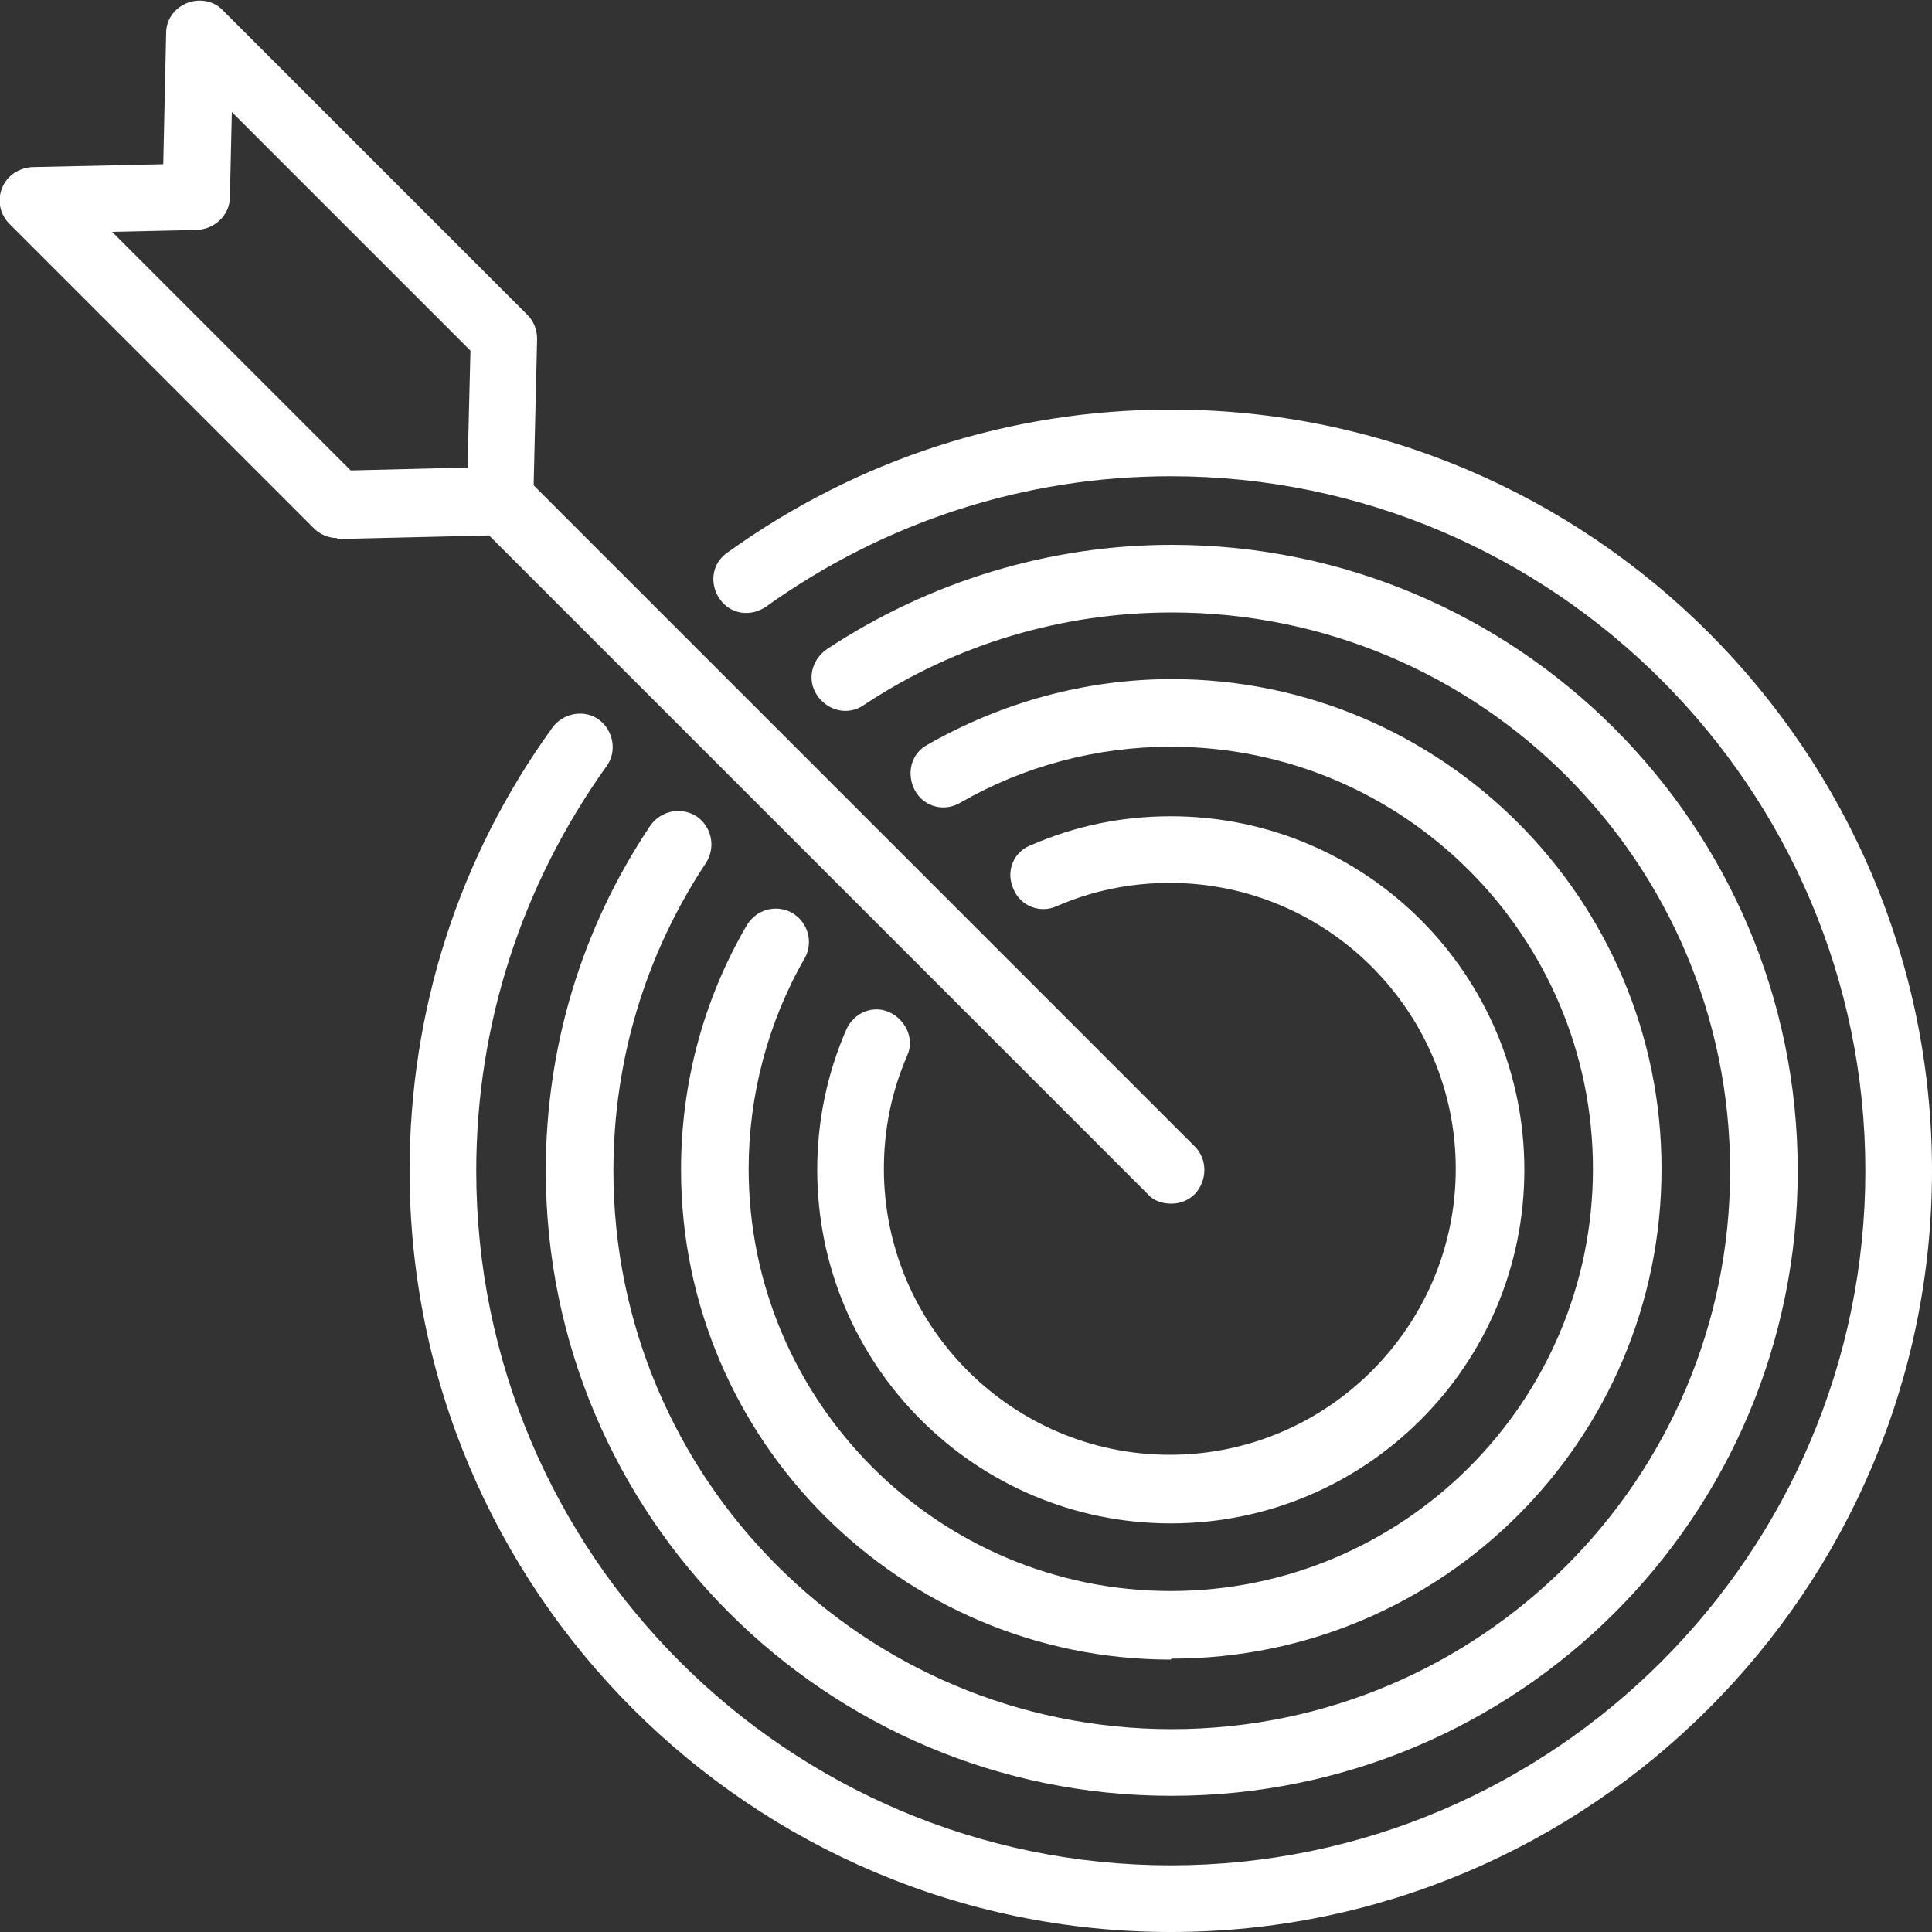
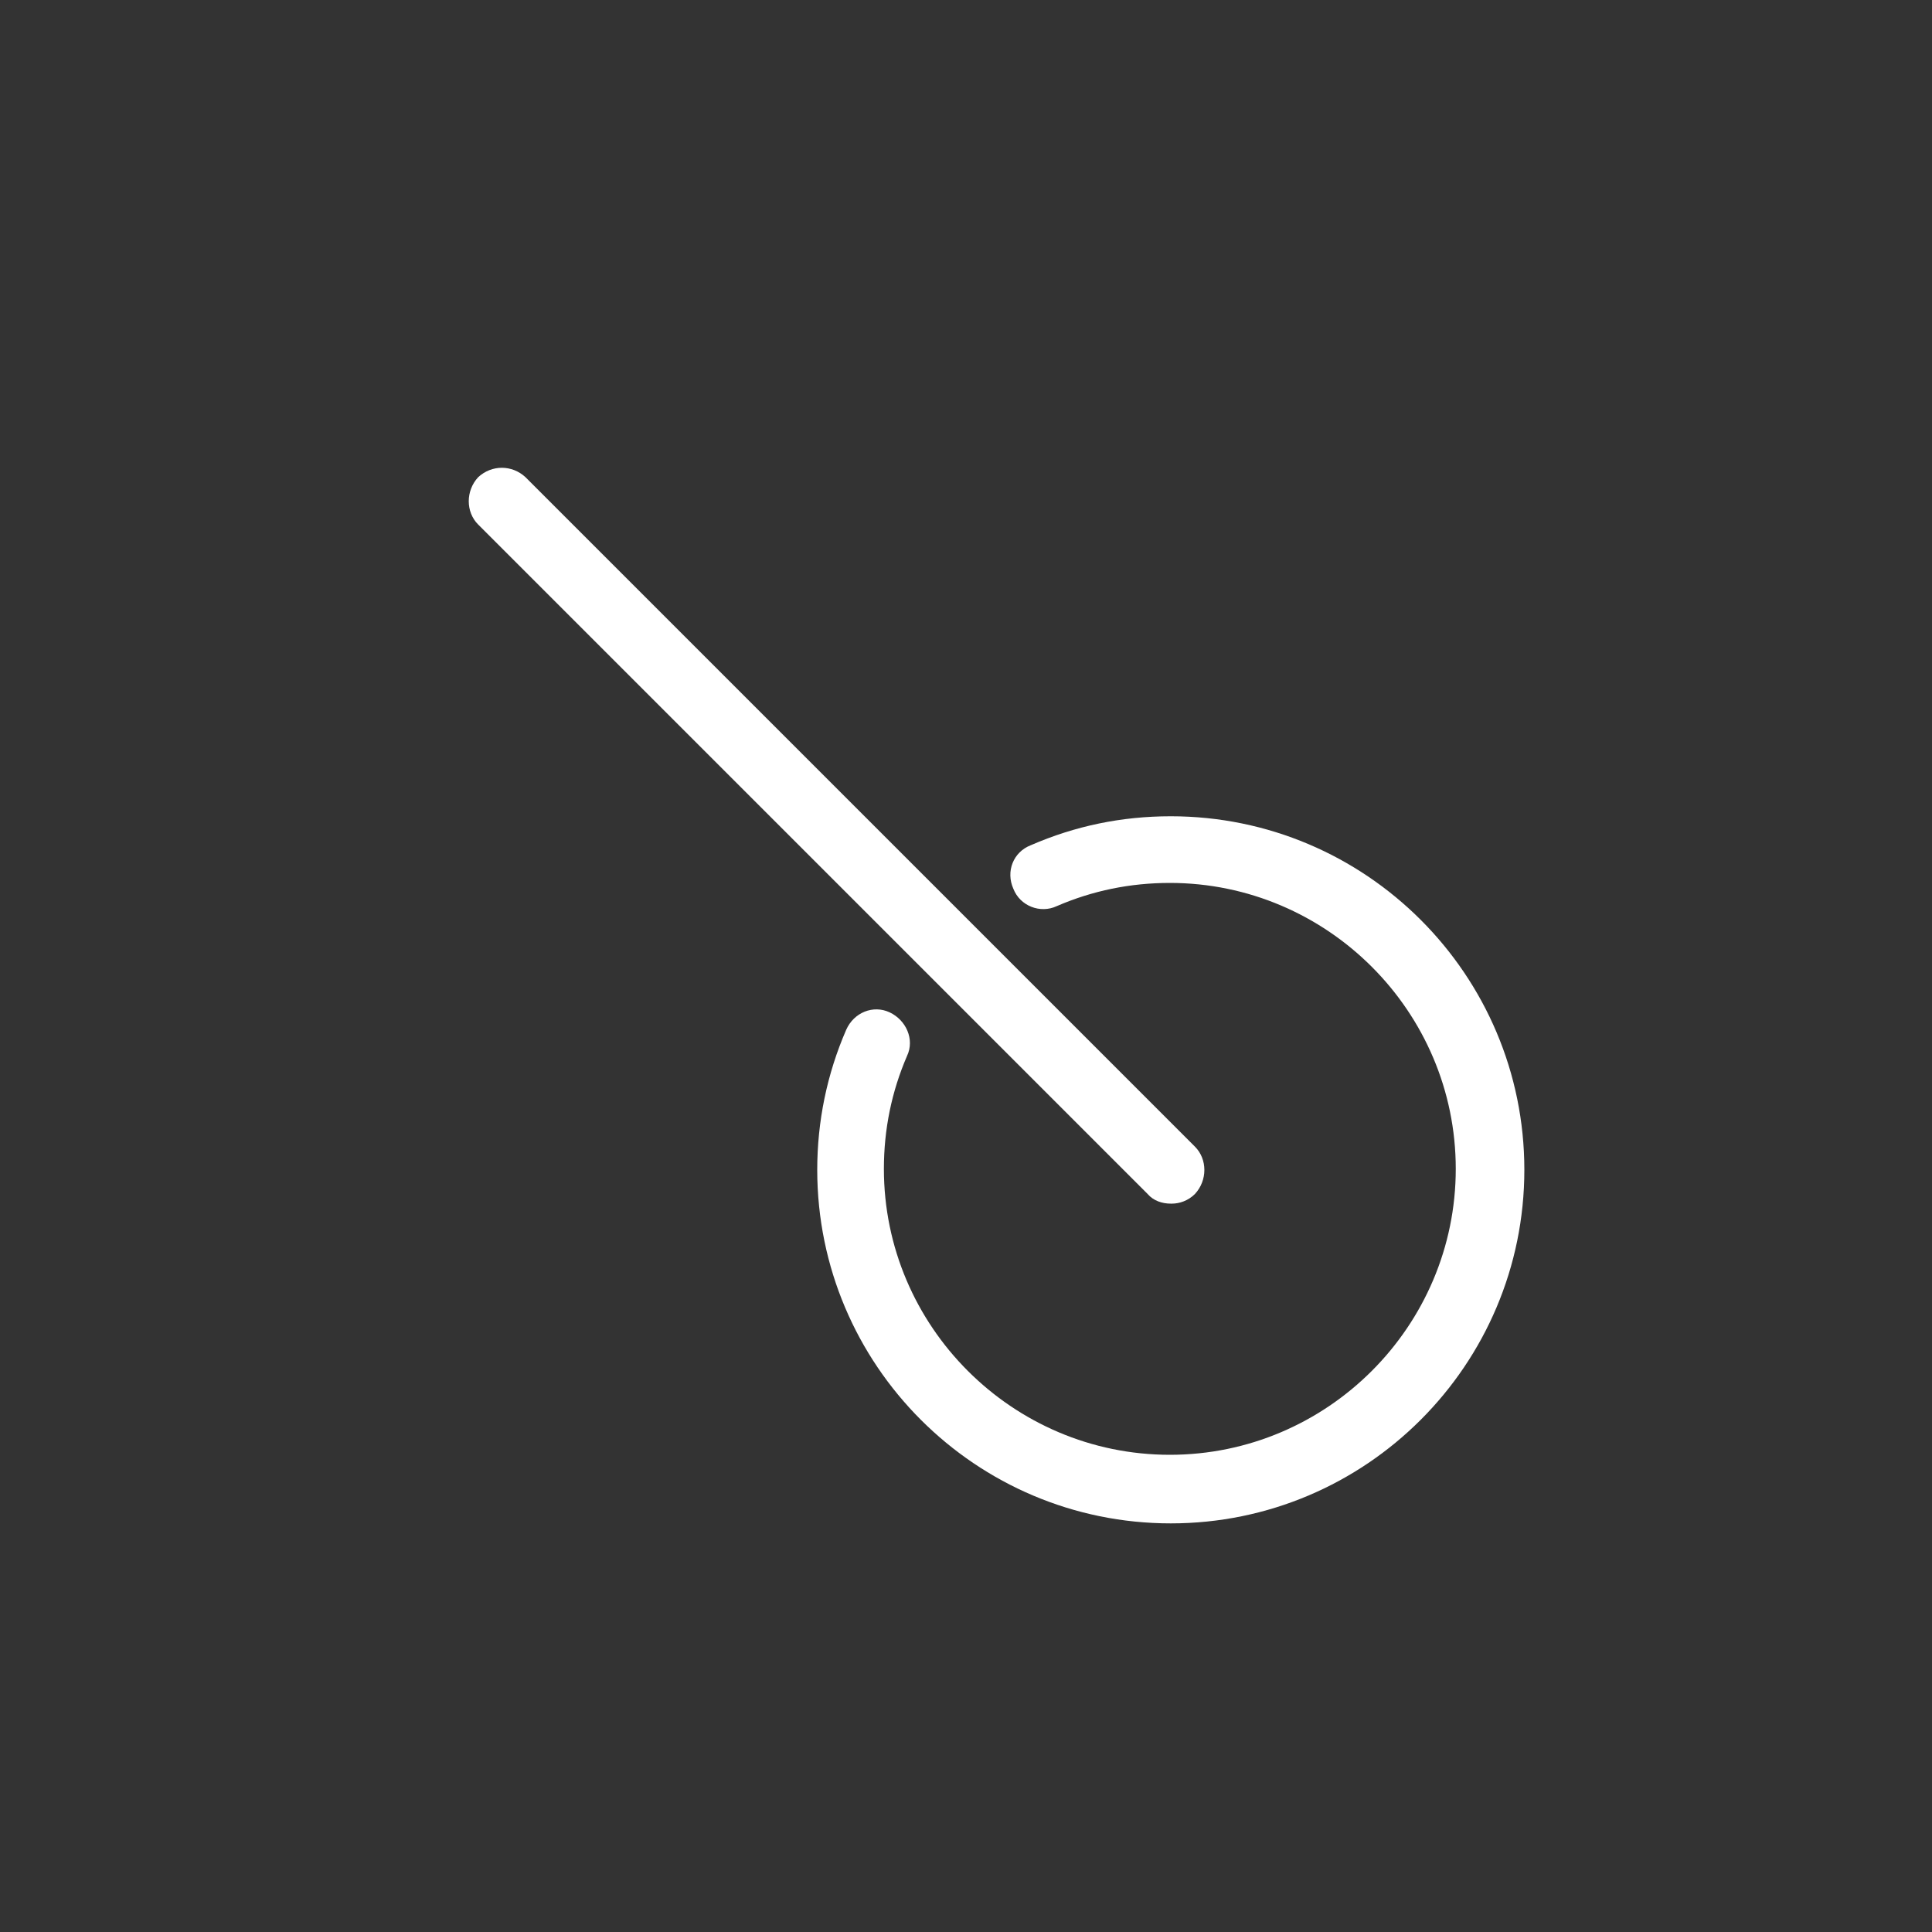
<svg xmlns="http://www.w3.org/2000/svg" id="Warstwa_1" data-name="Warstwa 1" viewBox="0 0 20 20">
  <rect x="0" y="0" width="20" height="20" fill="#333333" stroke="none" />
  <defs>
    <style>
      .cls-1 {
        fill: #fff;
      }
    </style>
  </defs>
  <g>
-     <path class="cls-1" d="M3.49,5.57c-.09,0-.18-.04-.24-.1L.1,2.32c-.1-.1-.13-.24-.08-.37.05-.13.17-.21.31-.22l1.36-.03.03-1.36c0-.14.09-.26.22-.31.13-.05.28-.02.37.08l3.15,3.15c.07.07.1.16.1.25l-.04,1.69c0,.18-.15.33-.34.34l-1.69.04s0,0,0,0ZM1.16,2.4l2.47,2.47,1.21-.03.03-1.21L2.4,1.16l-.02.88c0,.18-.15.33-.34.34l-.88.02Z" />
    <path class="cls-1" d="M12.12,12.46c-.09,0-.18-.03-.24-.1l-6.93-6.93c-.13-.13-.13-.35,0-.49.14-.13.35-.13.49,0l6.93,6.93c.13.13.13.35,0,.49-.07.07-.16.1-.24.1Z" />
  </g>
-   <path class="cls-1" d="M12.12,20c-4.35,0-7.88-3.54-7.88-7.88,0-1.66.51-3.25,1.48-4.59.11-.15.33-.19.48-.08.15.11.19.33.08.48-.88,1.23-1.35,2.68-1.35,4.19,0,3.97,3.23,7.19,7.19,7.19s7.19-3.23,7.19-7.19-3.23-7.19-7.19-7.19c-1.51,0-2.96.47-4.19,1.35-.16.11-.37.08-.48-.08-.11-.16-.08-.37.08-.48,1.35-.97,2.93-1.48,4.59-1.48,4.35,0,7.88,3.54,7.88,7.88s-3.54,7.88-7.88,7.88Z" />
-   <path class="cls-1" d="M12.12,18.59c-3.57,0-6.47-2.9-6.47-6.47,0-1.28.37-2.51,1.08-3.57.11-.16.32-.2.48-.1.16.11.2.32.1.48-.63.95-.96,2.05-.96,3.19,0,3.19,2.59,5.78,5.78,5.78s5.78-2.59,5.78-5.78-2.59-5.78-5.78-5.78c-1.14,0-2.24.33-3.19.96-.16.11-.37.06-.48-.1-.11-.16-.06-.37.1-.48,1.06-.7,2.3-1.08,3.57-1.08,3.57,0,6.48,2.9,6.48,6.48s-2.9,6.47-6.48,6.47Z" />
-   <path class="cls-1" d="M12.12,17.18c-2.79,0-5.07-2.27-5.07-5.07,0-.89.23-1.76.68-2.53.1-.17.31-.22.47-.13.17.1.22.31.13.47-.38.66-.58,1.42-.58,2.18,0,2.41,1.96,4.37,4.37,4.37s4.37-1.96,4.37-4.37-1.96-4.37-4.37-4.37c-.77,0-1.52.2-2.18.58-.17.1-.38.04-.47-.13s-.04-.38.13-.47c.77-.44,1.64-.68,2.53-.68,2.79,0,5.07,2.27,5.07,5.07s-2.27,5.07-5.07,5.07Z" />
  <path class="cls-1" d="M12.12,15.77c-2.02,0-3.66-1.64-3.66-3.66,0-.5.1-.99.3-1.45.08-.18.28-.26.45-.18s.26.28.18.45c-.16.37-.24.76-.24,1.17,0,1.63,1.33,2.96,2.96,2.96s2.96-1.33,2.96-2.96-1.33-2.96-2.96-2.96c-.41,0-.8.08-1.17.24-.17.08-.38,0-.45-.18-.08-.18,0-.38.18-.45.46-.2.94-.3,1.45-.3,2.02,0,3.66,1.64,3.66,3.66s-1.64,3.66-3.66,3.66Z" />
</svg>